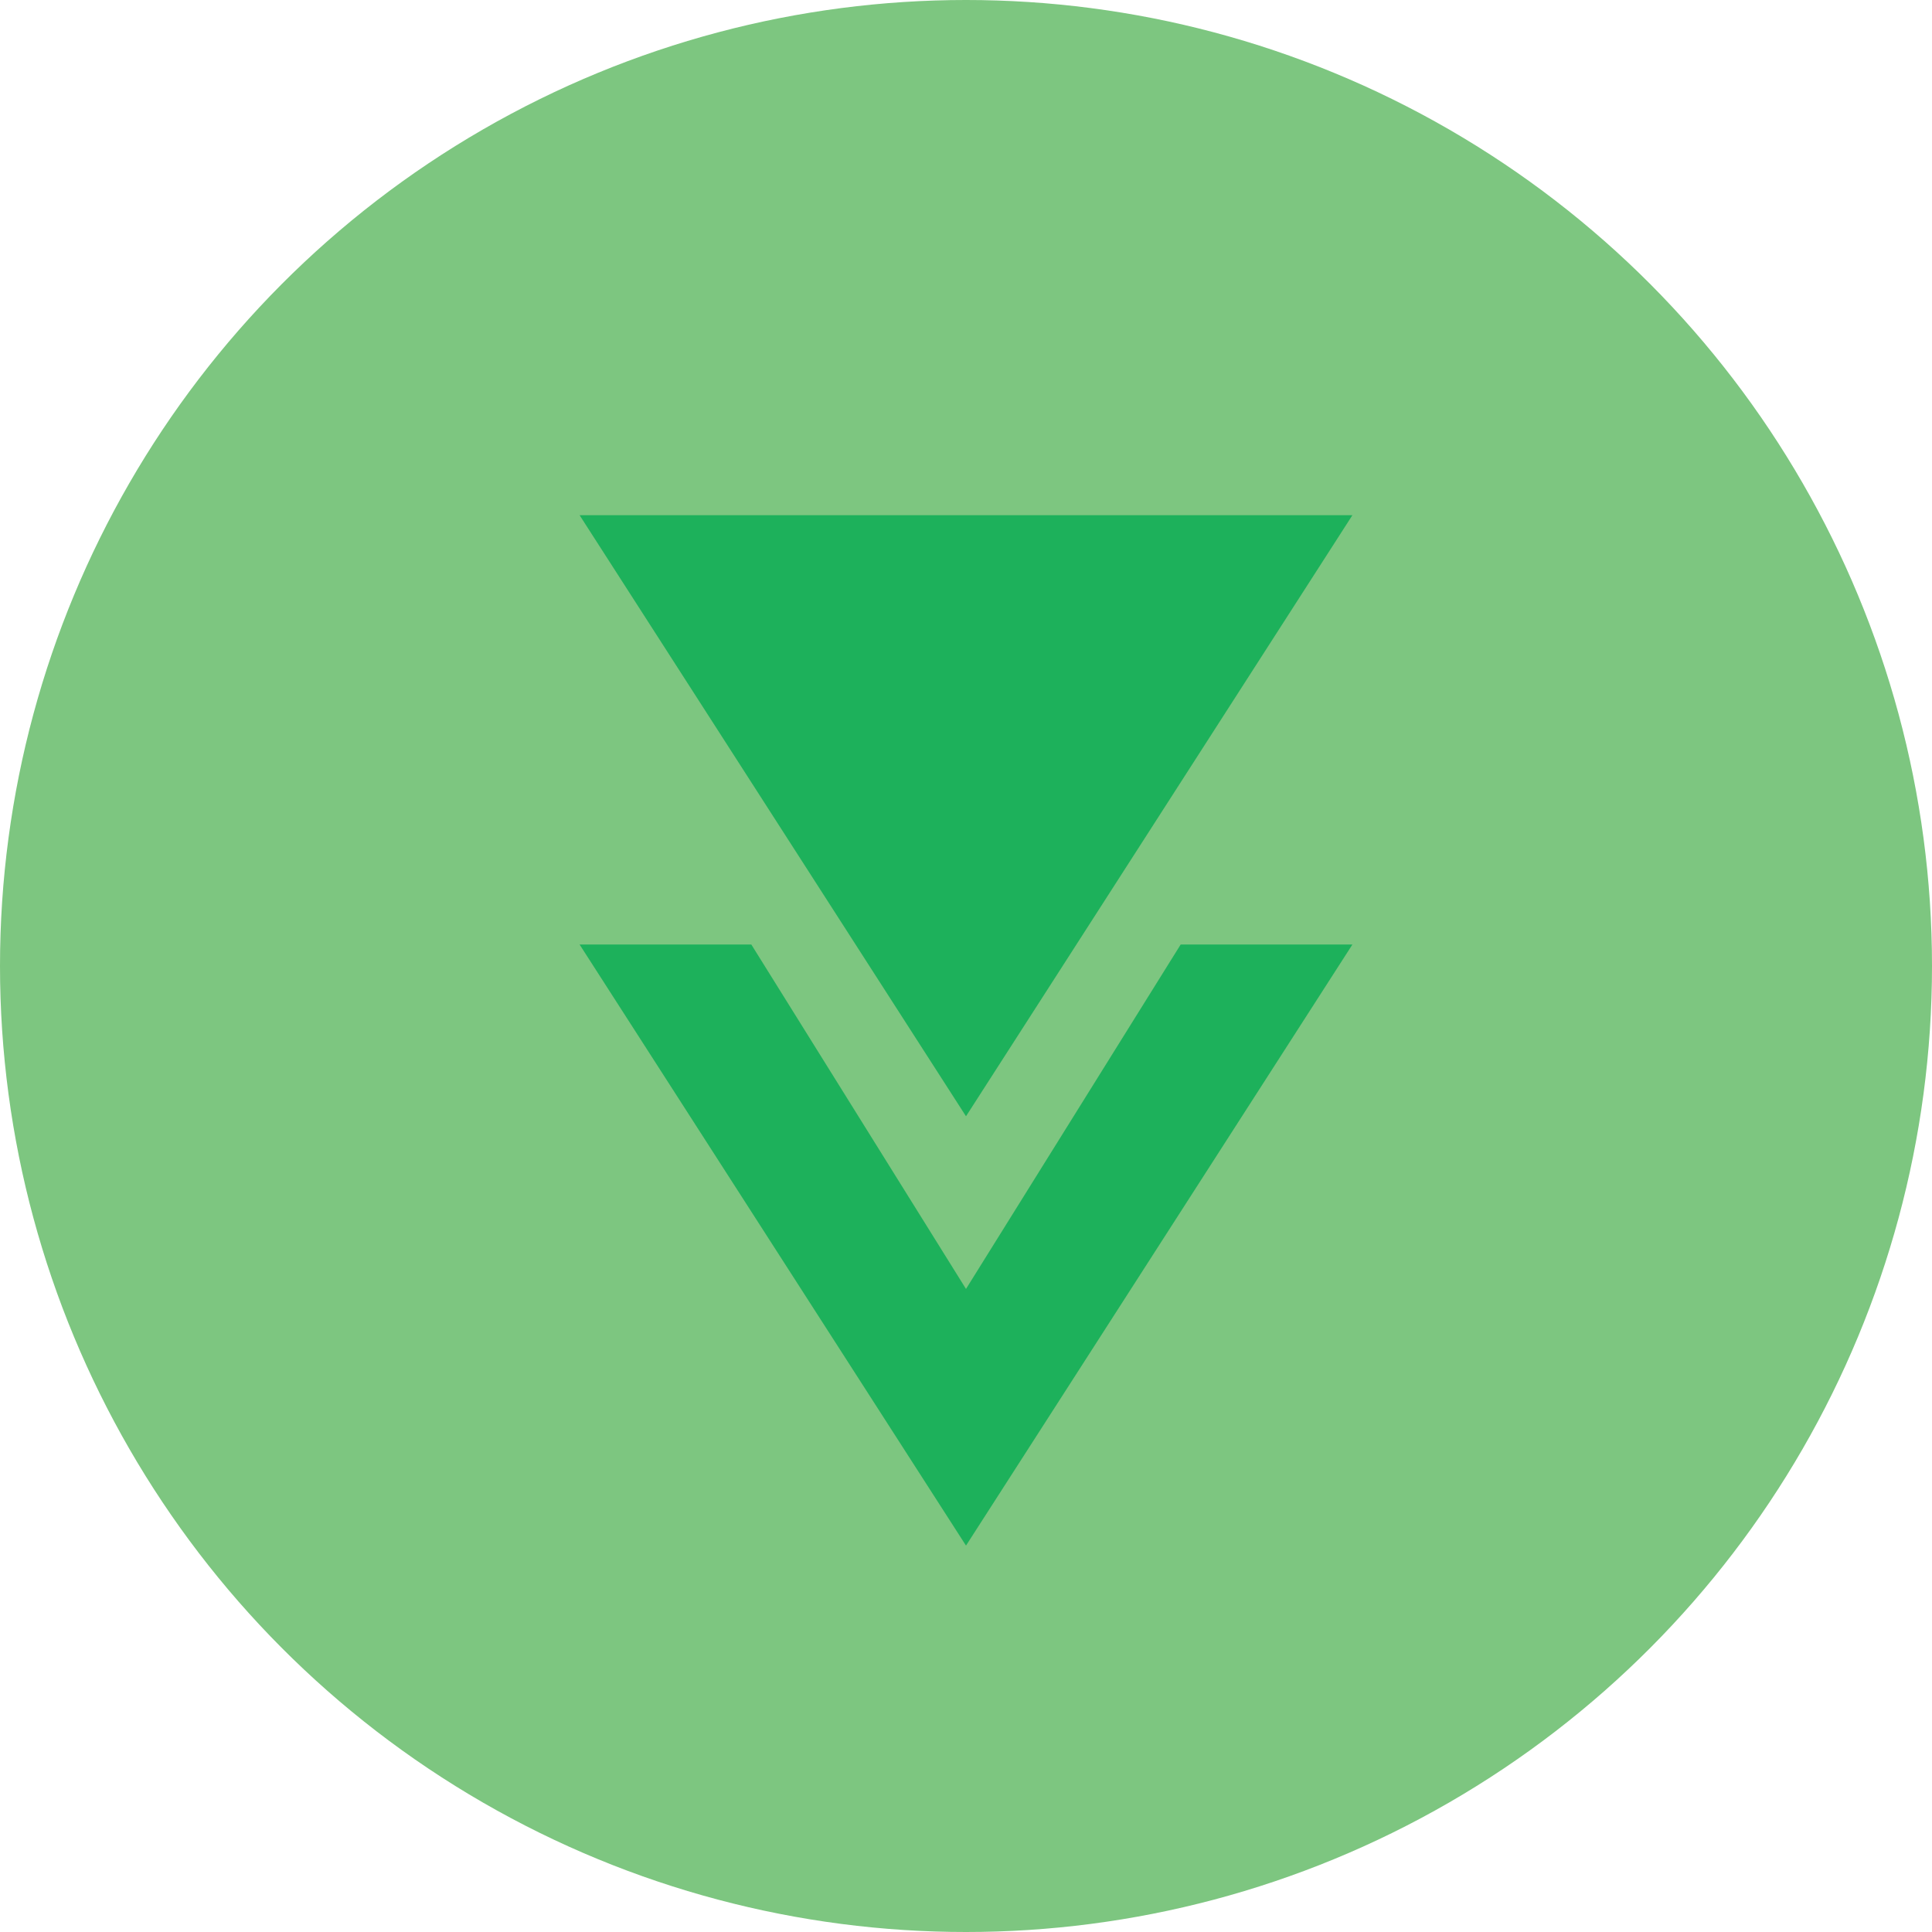
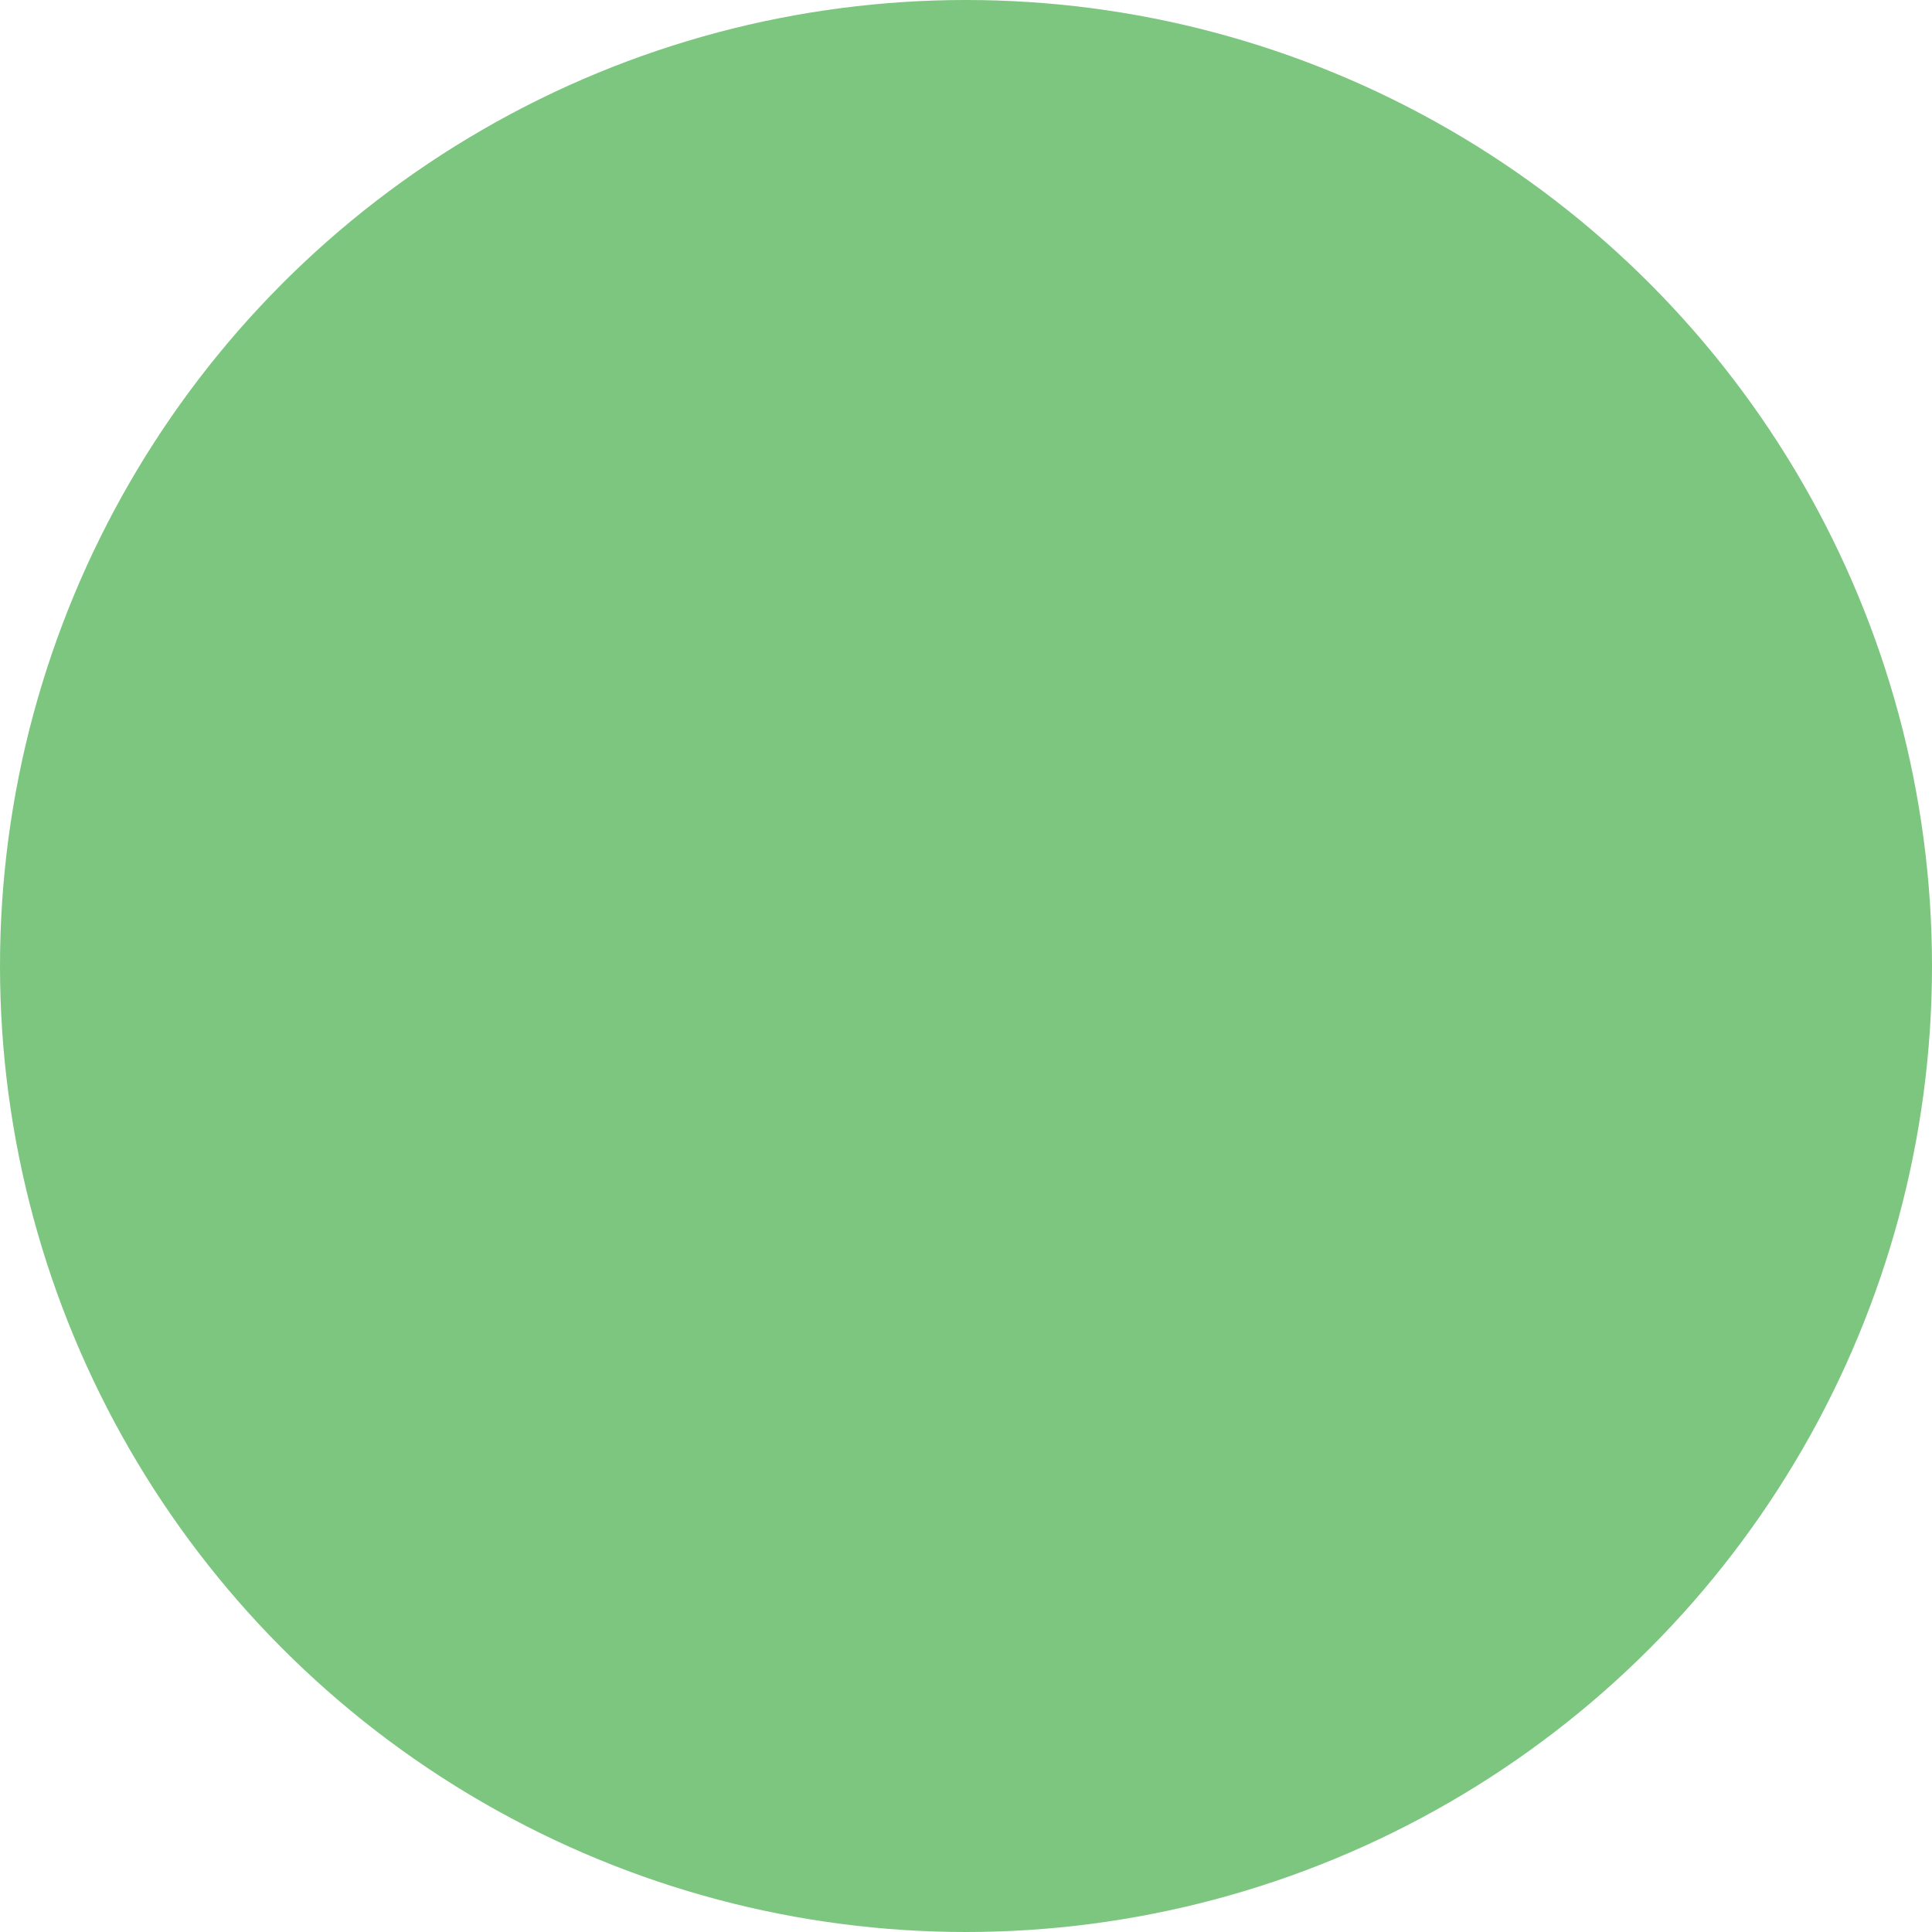
<svg xmlns="http://www.w3.org/2000/svg" width="113.932" height="113.932" viewBox="0 0 113.932 113.932">
  <defs>
    <style>.cls-1{fill:#7dc680;}.cls-2{fill:#1db15b;}</style>
  </defs>
  <title>industrial</title>
  <g id="Layer_2" data-name="Layer 2">
    <g id="_24_Grid_Col" data-name="24 Grid Col">
      <circle class="cls-1" cx="56.966" cy="56.966" r="56.966" />
-       <path class="cls-2" d="M56.966,65.828,34.18,30.382h45.573ZM79.753,55.7H69.625l-12.659,20.31L44.307,55.7H34.18L56.966,91.146Z" />
    </g>
  </g>
</svg>